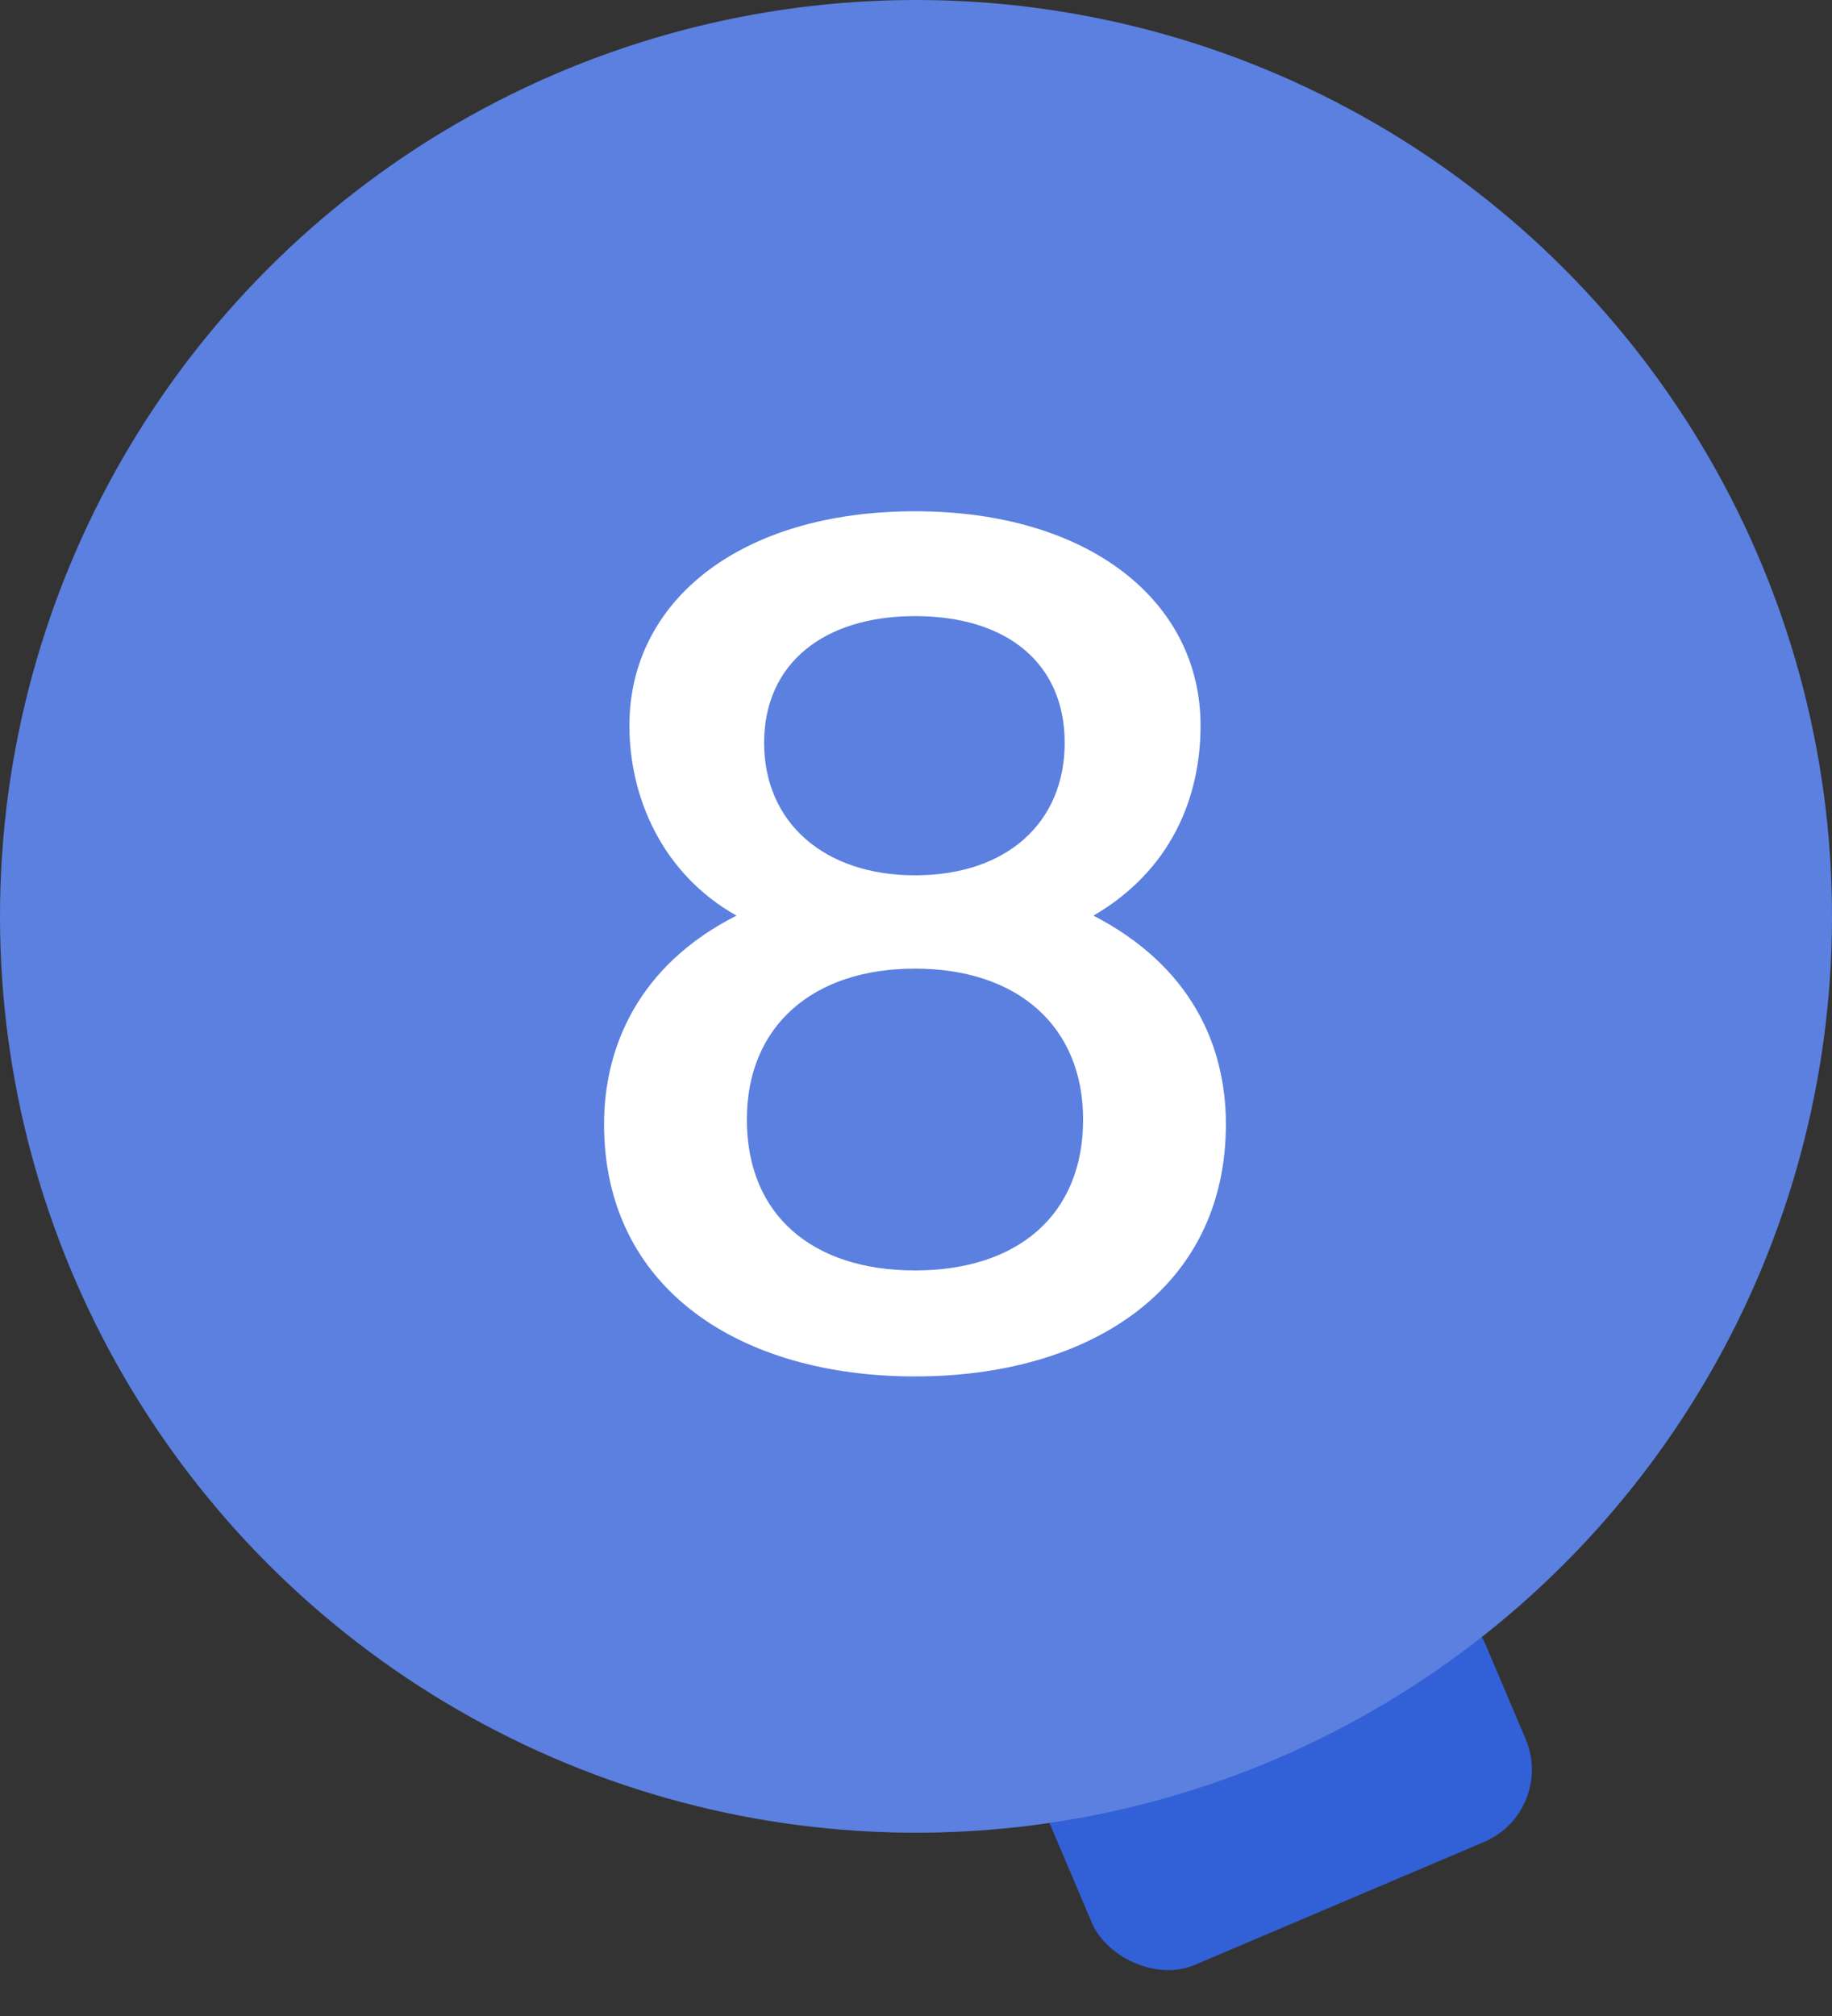
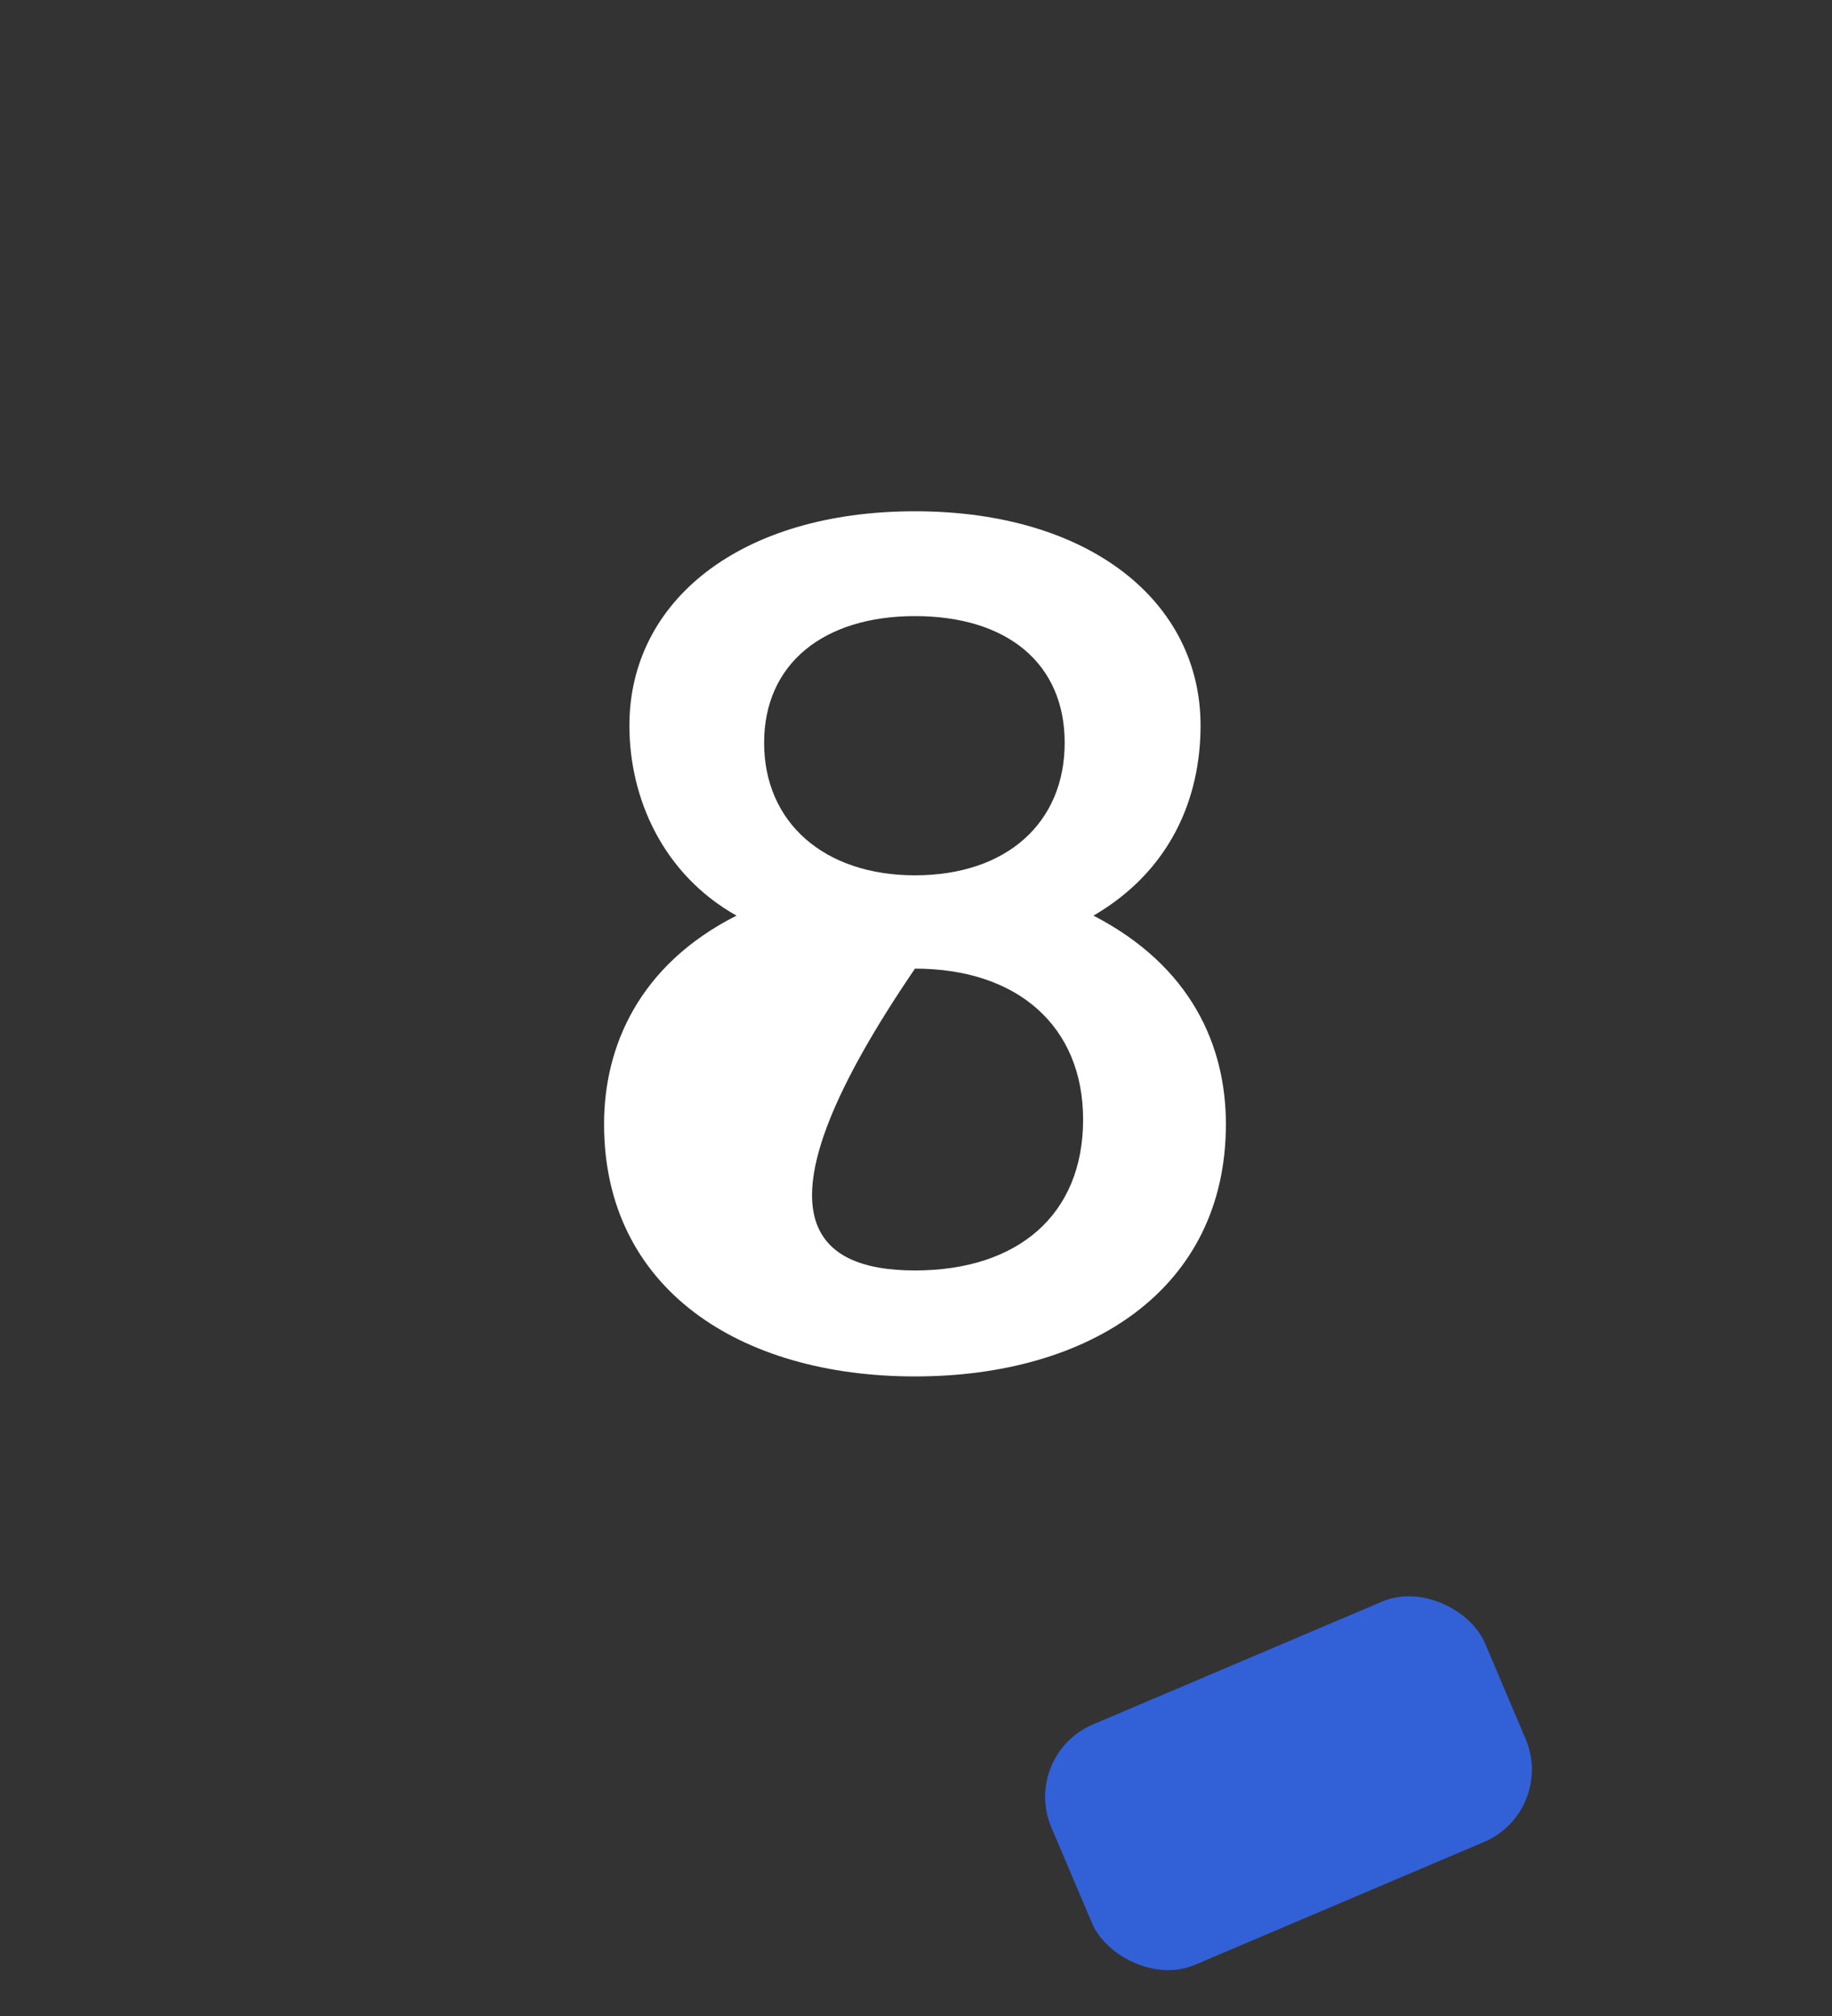
<svg xmlns="http://www.w3.org/2000/svg" width="70" height="77" viewBox="0 0 70 77" fill="none">
  <rect x="0" y="0" width="70" height="77" fill="#333333" stroke="none" />
  <rect x="39" y="67.037" width="18" height="9.974" rx="3" transform="rotate(-23.013 39 67.037)" fill="#3260D7" />
-   <circle cx="35" cy="35" r="35" fill="#5B80DF" />
-   <path d="M34.961 19.528C41.605 19.528 45.873 22.96 45.873 27.712C45.873 30.484 44.729 33.256 41.781 34.972C45.521 36.908 46.841 39.944 46.841 42.936C46.841 49.228 41.649 52.572 34.961 52.572C28.273 52.572 23.081 49.228 23.081 42.936C23.081 39.988 24.401 36.864 28.141 34.972C25.325 33.388 24.049 30.484 24.049 27.712C24.049 22.96 28.273 19.528 34.961 19.528ZM34.961 36.996C31.045 36.996 28.537 39.196 28.537 42.76C28.537 46.412 31.045 48.524 34.961 48.524C38.877 48.524 41.385 46.412 41.385 42.76C41.385 39.196 38.877 36.996 34.961 36.996ZM40.681 28.372C40.681 25.336 38.481 23.532 34.961 23.532C31.485 23.532 29.197 25.336 29.197 28.372C29.197 31.408 31.485 33.432 34.961 33.432C38.481 33.432 40.681 31.408 40.681 28.372Z" fill="white" />
+   <path d="M34.961 19.528C41.605 19.528 45.873 22.96 45.873 27.712C45.873 30.484 44.729 33.256 41.781 34.972C45.521 36.908 46.841 39.944 46.841 42.936C46.841 49.228 41.649 52.572 34.961 52.572C28.273 52.572 23.081 49.228 23.081 42.936C23.081 39.988 24.401 36.864 28.141 34.972C25.325 33.388 24.049 30.484 24.049 27.712C24.049 22.96 28.273 19.528 34.961 19.528ZM34.961 36.996C28.537 46.412 31.045 48.524 34.961 48.524C38.877 48.524 41.385 46.412 41.385 42.76C41.385 39.196 38.877 36.996 34.961 36.996ZM40.681 28.372C40.681 25.336 38.481 23.532 34.961 23.532C31.485 23.532 29.197 25.336 29.197 28.372C29.197 31.408 31.485 33.432 34.961 33.432C38.481 33.432 40.681 31.408 40.681 28.372Z" fill="white" />
</svg>